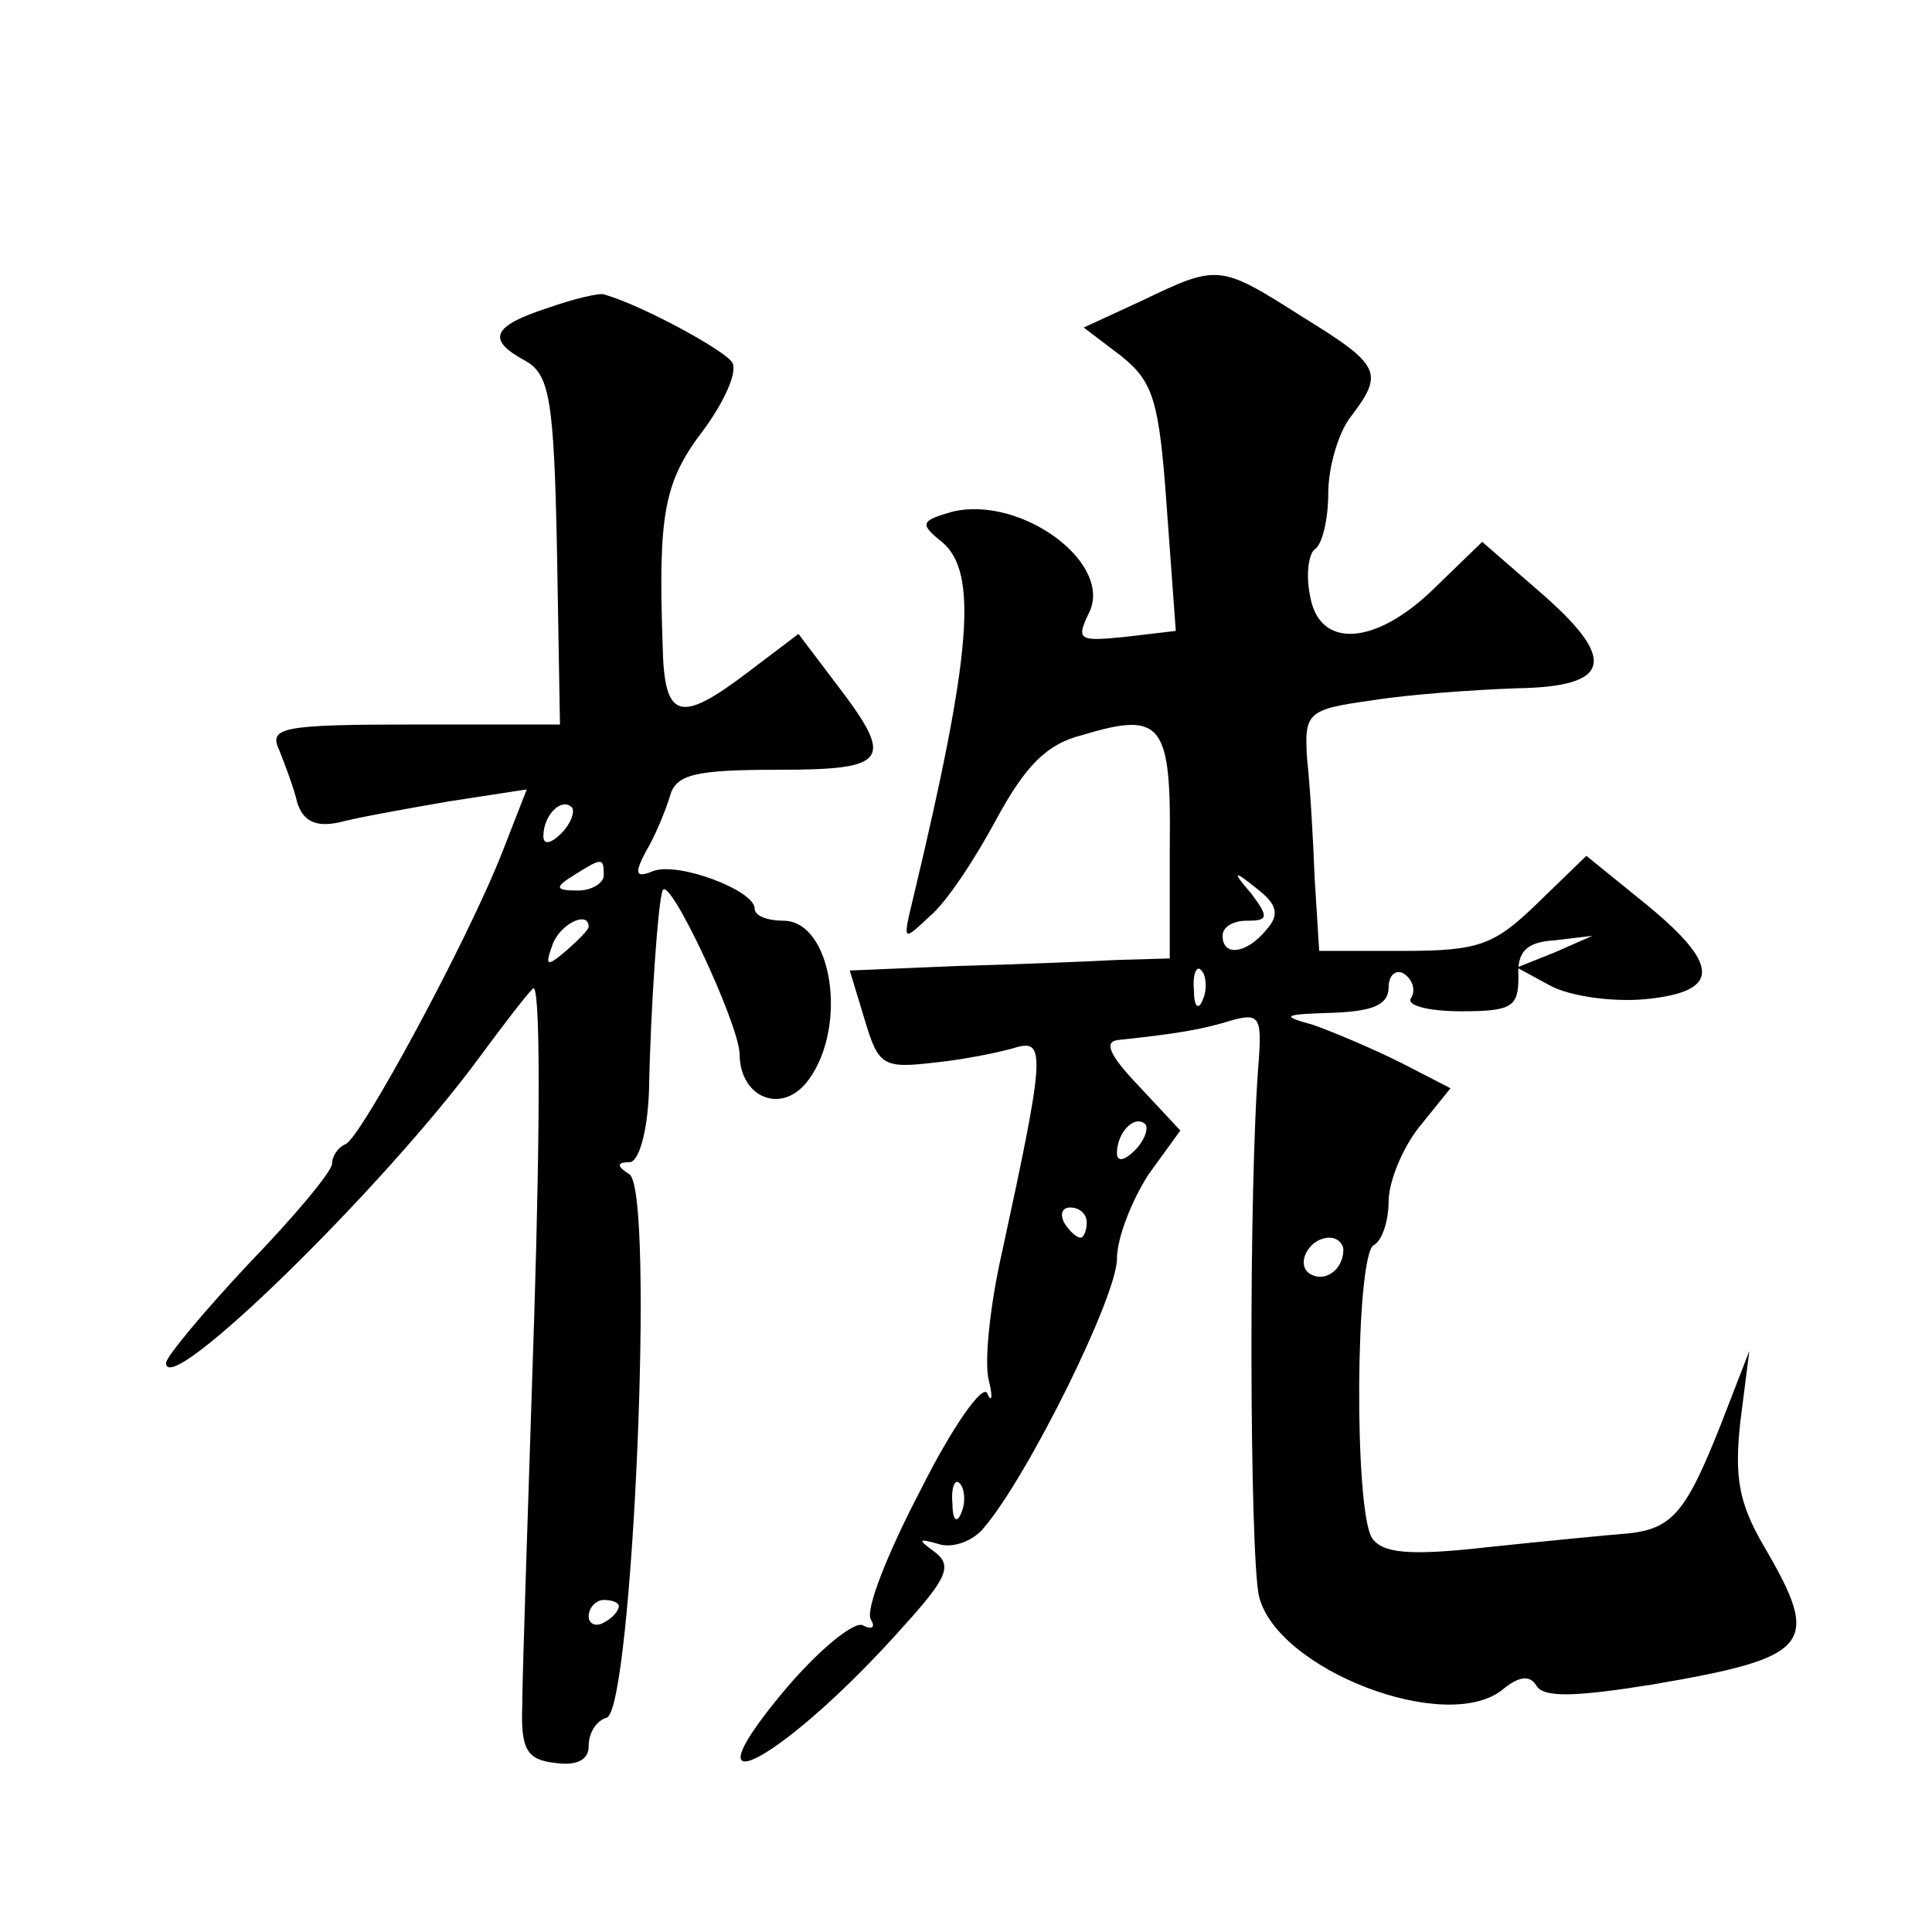
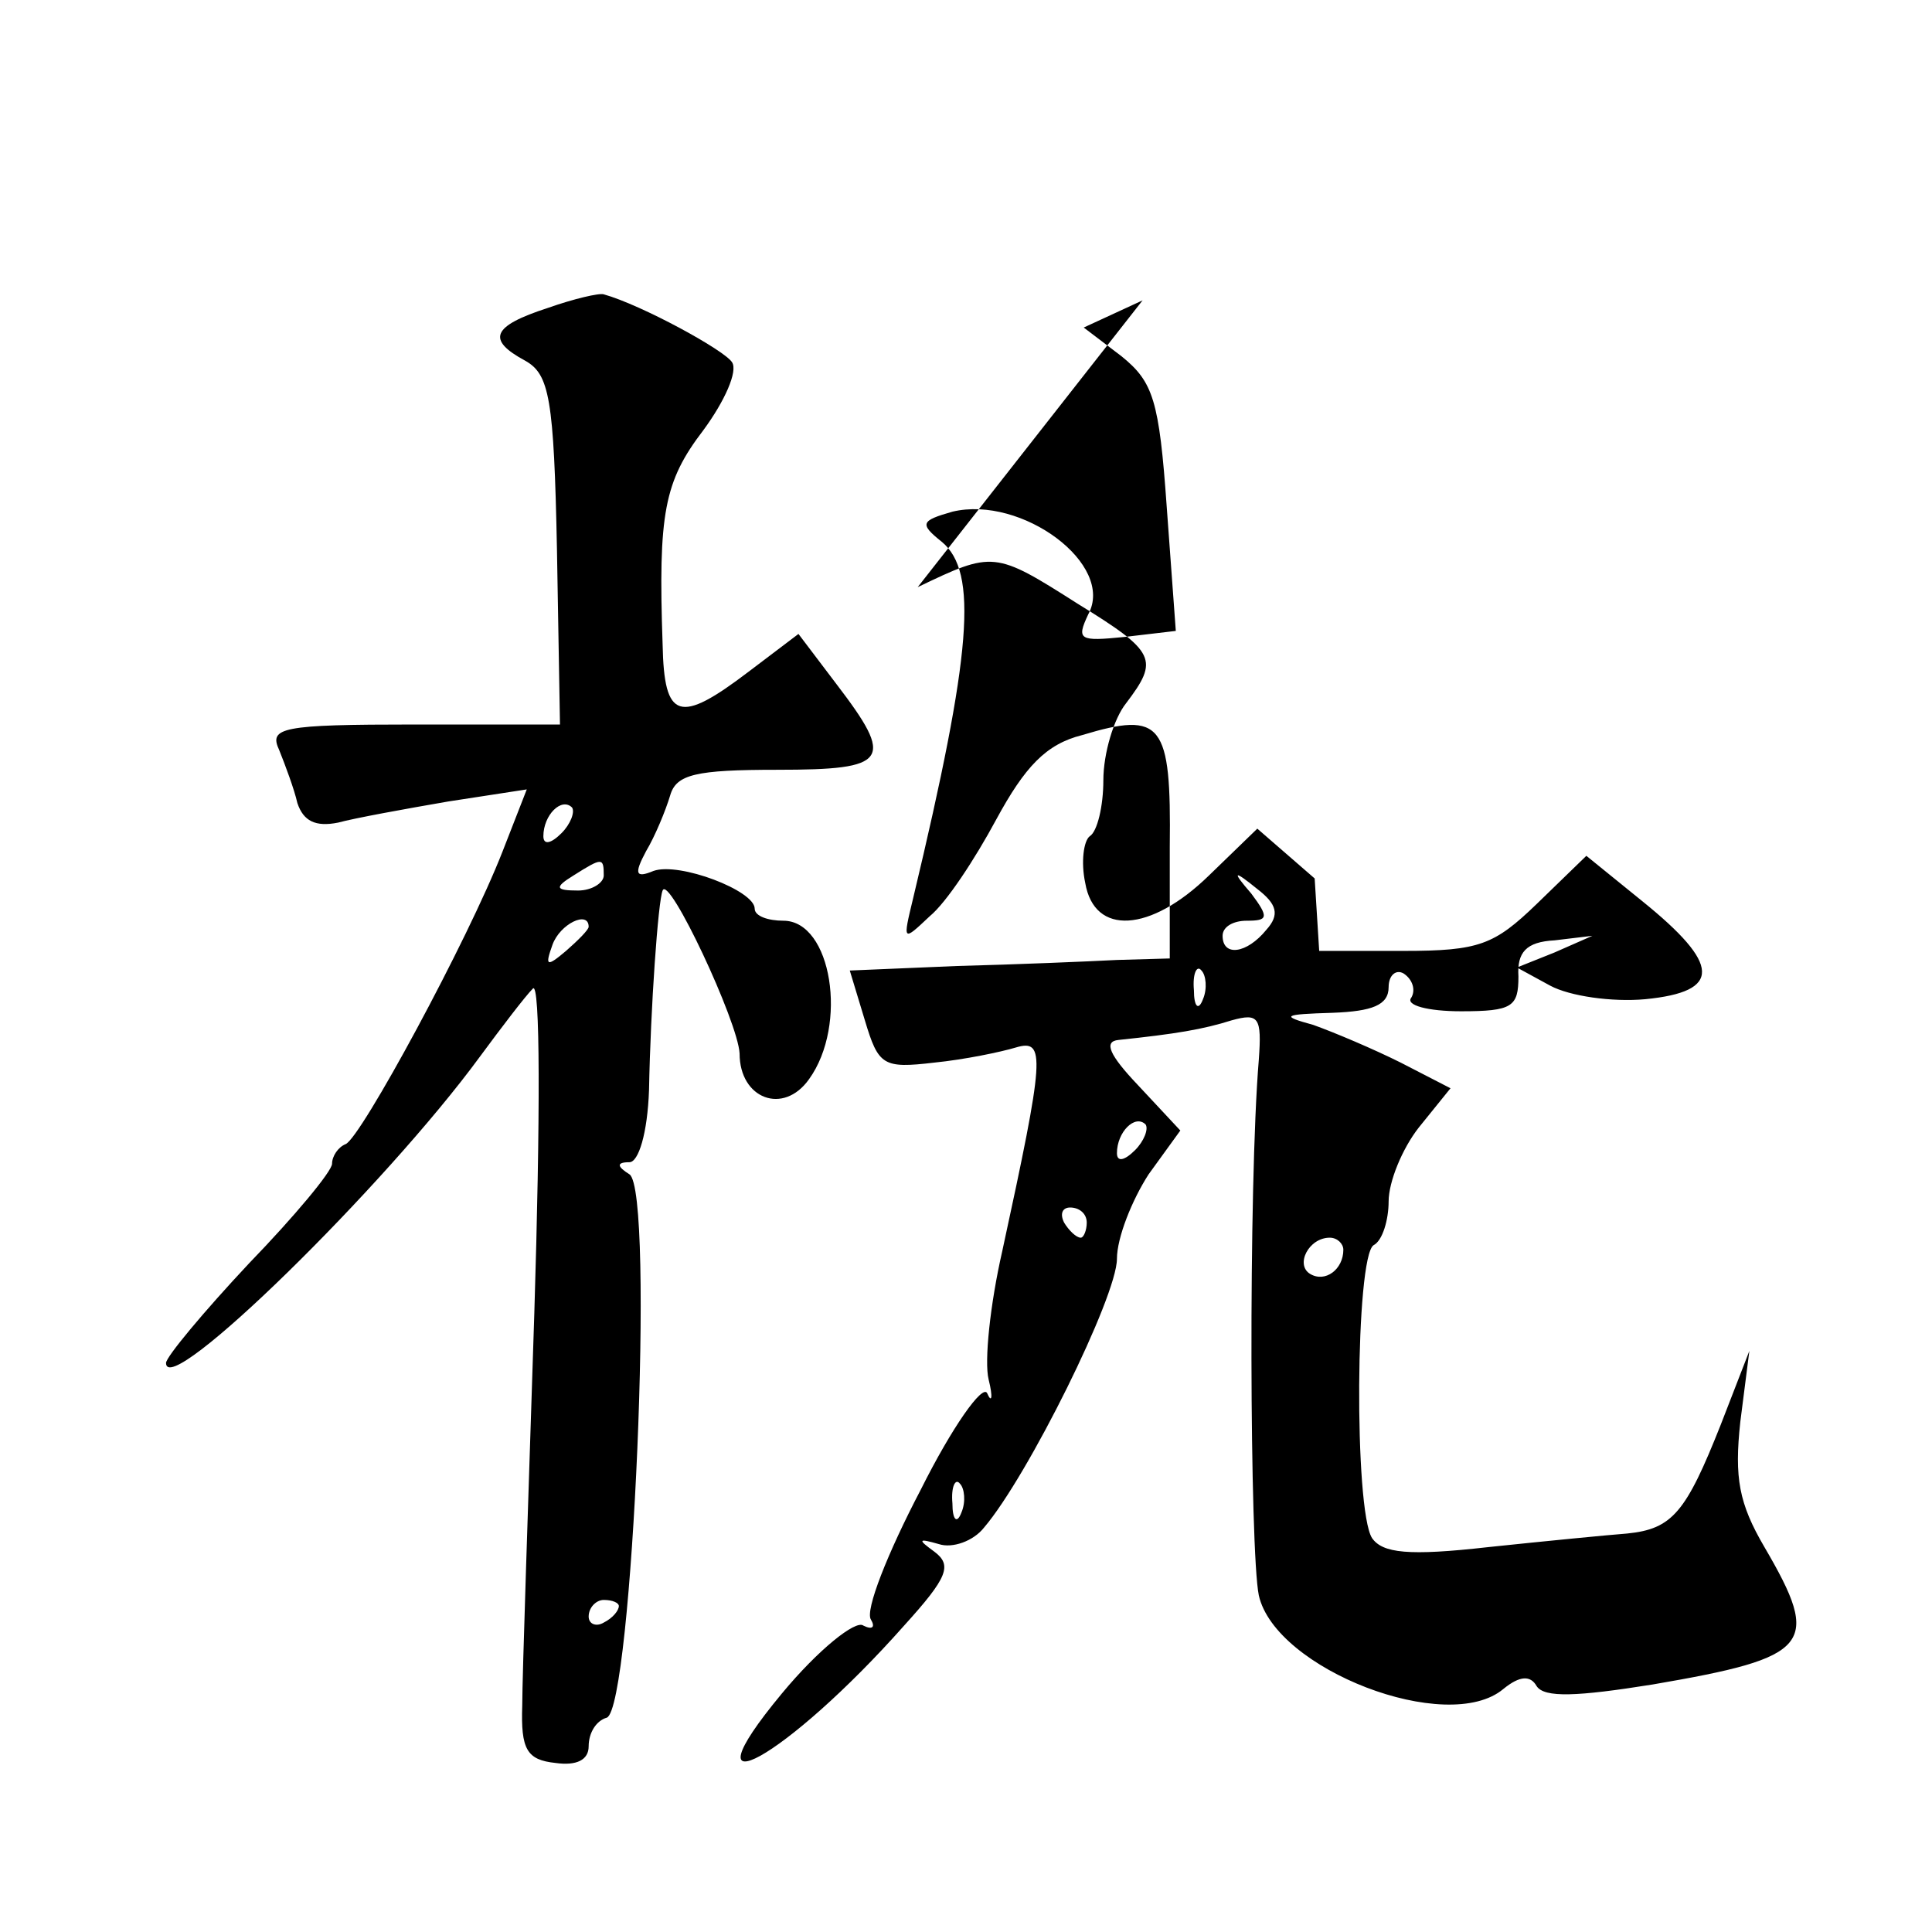
<svg xmlns="http://www.w3.org/2000/svg" version="1.0" width="128pt" height="128pt" viewBox="0 0 128 128" preserveAspectRatio="xMidYMid meet">
  <g transform="translate(0,128) scale(0.1,-0.1)" fill="#0" stroke="none">
-     <path d="M757 1081 l-39 -18 25 -19 c21 -17 25 -29 30 -100 l6 -82 -34 -4 c-30 -3 -32 -2 -24 15 18 33 -44 79 -90 68 -21 -6 -22 -8 -7 -20 24 -20 20 -73 -19 -236 -7 -29 -7 -29 11 -12 11 9 30 38 44 64 19 35 33 50 57 56 53 16 59 8 58 -74 l0 -74 -35 -1 c-19 -1 -67 -3 -106 -4 l-71 -3 10 -33 c9 -30 12 -32 46 -28 20 2 44 7 54 10 20 6 19 -6 -9 -135 -8 -35 -12 -73 -9 -85 3 -12 2 -16 -1 -9 -3 6 -23 -22 -44 -64 -22 -42 -37 -80 -33 -86 3 -5 1 -7 -5 -4 -5 4 -30 -16 -54 -45 -68 -82 3 -43 81 45 29 32 32 40 20 49 -11 8 -11 9 3 5 9 -3 23 2 30 11 29 34 88 153 88 178 0 14 10 39 21 56 l21 29 -28 30 c-19 20 -23 29 -13 30 38 4 56 7 75 13 18 5 20 2 18 -26 -7 -84 -6 -326 0 -355 11 -49 125 -93 162 -62 11 9 18 9 22 2 5 -8 27 -7 77 1 105 18 112 26 74 91 -17 29 -20 46 -16 83 l6 47 -19 -49 c-23 -58 -32 -69 -62 -72 -13 -1 -54 -5 -92 -9 -53 -6 -70 -4 -77 6 -12 19 -11 186 1 194 6 3 10 17 10 29 0 13 9 35 20 49 l21 26 -33 17 c-18 9 -44 20 -58 25 -22 6 -20 7 13 8 26 1 37 5 37 17 0 8 5 12 10 9 6 -4 8 -11 5 -16 -4 -5 11 -9 33 -9 34 0 38 3 38 23 -1 16 5 23 24 24 l25 3 -25 -11 -25 -10 22 -12 c13 -7 41 -11 63 -9 51 5 50 23 -2 65 l-37 30 -33 -32 c-28 -27 -38 -31 -88 -31 l-56 0 -3 48 c-1 26 -3 61 -5 79 -2 31 0 33 43 39 25 4 68 7 96 8 63 1 67 19 15 64 l-38 33 -32 -31 c-39 -38 -76 -40 -82 -5 -3 14 -1 28 3 31 5 3 9 20 9 37 0 18 7 41 15 51 22 29 20 34 -32 66 -55 35 -56 35 -106 11z m82 -417 c-13 -16 -29 -18 -29 -4 0 6 7 10 16 10 14 0 15 2 3 18 -13 15 -12 16 4 3 13 -10 15 -17 6 -27z m-42 -46 c-3 -8 -6 -5 -6 6 -1 11 2 17 5 13 3 -3 4 -12 1 -19z m-45 -100 c-7 -7 -12 -8 -12 -2 0 14 12 26 19 19 2 -3 -1 -11 -7 -17z m-32 -48 c0 -5 -2 -10 -4 -10 -3 0 -8 5 -11 10 -3 6 -1 10 4 10 6 0 11 -4 11 -10z m170 -18 c0 -13 -12 -22 -22 -16 -10 6 -1 24 13 24 5 0 9 -4 9 -8z m-253 -174 c-3 -8 -6 -5 -6 6 -1 11 2 17 5 13 3 -3 4 -12 1 -19z M363 1076 c-37 -12 -41 -21 -15 -35 16 -9 19 -25 21 -125 l2 -116 -96 0 c-89 0 -97 -2 -90 -17 4 -10 10 -26 12 -35 4 -12 12 -16 27 -13 11 3 44 9 73 14 l52 8 -16 -41 c-23 -59 -94 -190 -104 -194 -5 -2 -9 -8 -9 -13 0 -5 -25 -35 -55 -66 -30 -32 -55 -62 -55 -66 0 -25 145 117 208 203 14 19 30 40 35 45 5 6 5 -86 1 -215 -4 -124 -8 -241 -8 -260 -1 -29 3 -36 22 -38 14 -2 22 2 22 11 0 9 5 17 12 19 17 6 32 349 15 360 -8 5 -9 8 0 8 6 0 12 19 13 48 1 54 6 125 9 132 4 11 50 -87 51 -108 0 -30 29 -41 46 -17 26 36 15 105 -17 105 -10 0 -19 3 -19 8 0 12 -50 31 -67 25 -12 -5 -13 -2 -5 13 6 10 13 27 16 37 4 14 17 17 71 17 74 0 78 6 39 57 l-25 33 -33 -25 c-46 -35 -56 -32 -57 18 -3 87 1 108 27 142 14 19 23 39 19 45 -5 8 -60 38 -85 45 -3 1 -20 -3 -37 -9z m9 -348 c-7 -7 -12 -8 -12 -2 0 14 12 26 19 19 2 -3 -1 -11 -7 -17z m28 -28 c0 -5 -8 -10 -17 -10 -15 0 -16 2 -3 10 19 12 20 12 20 0z m-10 -34 c0 -2 -7 -9 -15 -16 -13 -11 -14 -10 -9 4 5 14 24 23 24 12z m20 -450 c0 -3 -4 -8 -10 -11 -5 -3 -10 -1 -10 4 0 6 5 11 10 11 6 0 10 -2 10 -4z" />
+     <path d="M757 1081 l-39 -18 25 -19 c21 -17 25 -29 30 -100 l6 -82 -34 -4 c-30 -3 -32 -2 -24 15 18 33 -44 79 -90 68 -21 -6 -22 -8 -7 -20 24 -20 20 -73 -19 -236 -7 -29 -7 -29 11 -12 11 9 30 38 44 64 19 35 33 50 57 56 53 16 59 8 58 -74 l0 -74 -35 -1 c-19 -1 -67 -3 -106 -4 l-71 -3 10 -33 c9 -30 12 -32 46 -28 20 2 44 7 54 10 20 6 19 -6 -9 -135 -8 -35 -12 -73 -9 -85 3 -12 2 -16 -1 -9 -3 6 -23 -22 -44 -64 -22 -42 -37 -80 -33 -86 3 -5 1 -7 -5 -4 -5 4 -30 -16 -54 -45 -68 -82 3 -43 81 45 29 32 32 40 20 49 -11 8 -11 9 3 5 9 -3 23 2 30 11 29 34 88 153 88 178 0 14 10 39 21 56 l21 29 -28 30 c-19 20 -23 29 -13 30 38 4 56 7 75 13 18 5 20 2 18 -26 -7 -84 -6 -326 0 -355 11 -49 125 -93 162 -62 11 9 18 9 22 2 5 -8 27 -7 77 1 105 18 112 26 74 91 -17 29 -20 46 -16 83 l6 47 -19 -49 c-23 -58 -32 -69 -62 -72 -13 -1 -54 -5 -92 -9 -53 -6 -70 -4 -77 6 -12 19 -11 186 1 194 6 3 10 17 10 29 0 13 9 35 20 49 l21 26 -33 17 c-18 9 -44 20 -58 25 -22 6 -20 7 13 8 26 1 37 5 37 17 0 8 5 12 10 9 6 -4 8 -11 5 -16 -4 -5 11 -9 33 -9 34 0 38 3 38 23 -1 16 5 23 24 24 l25 3 -25 -11 -25 -10 22 -12 c13 -7 41 -11 63 -9 51 5 50 23 -2 65 l-37 30 -33 -32 c-28 -27 -38 -31 -88 -31 l-56 0 -3 48 l-38 33 -32 -31 c-39 -38 -76 -40 -82 -5 -3 14 -1 28 3 31 5 3 9 20 9 37 0 18 7 41 15 51 22 29 20 34 -32 66 -55 35 -56 35 -106 11z m82 -417 c-13 -16 -29 -18 -29 -4 0 6 7 10 16 10 14 0 15 2 3 18 -13 15 -12 16 4 3 13 -10 15 -17 6 -27z m-42 -46 c-3 -8 -6 -5 -6 6 -1 11 2 17 5 13 3 -3 4 -12 1 -19z m-45 -100 c-7 -7 -12 -8 -12 -2 0 14 12 26 19 19 2 -3 -1 -11 -7 -17z m-32 -48 c0 -5 -2 -10 -4 -10 -3 0 -8 5 -11 10 -3 6 -1 10 4 10 6 0 11 -4 11 -10z m170 -18 c0 -13 -12 -22 -22 -16 -10 6 -1 24 13 24 5 0 9 -4 9 -8z m-253 -174 c-3 -8 -6 -5 -6 6 -1 11 2 17 5 13 3 -3 4 -12 1 -19z M363 1076 c-37 -12 -41 -21 -15 -35 16 -9 19 -25 21 -125 l2 -116 -96 0 c-89 0 -97 -2 -90 -17 4 -10 10 -26 12 -35 4 -12 12 -16 27 -13 11 3 44 9 73 14 l52 8 -16 -41 c-23 -59 -94 -190 -104 -194 -5 -2 -9 -8 -9 -13 0 -5 -25 -35 -55 -66 -30 -32 -55 -62 -55 -66 0 -25 145 117 208 203 14 19 30 40 35 45 5 6 5 -86 1 -215 -4 -124 -8 -241 -8 -260 -1 -29 3 -36 22 -38 14 -2 22 2 22 11 0 9 5 17 12 19 17 6 32 349 15 360 -8 5 -9 8 0 8 6 0 12 19 13 48 1 54 6 125 9 132 4 11 50 -87 51 -108 0 -30 29 -41 46 -17 26 36 15 105 -17 105 -10 0 -19 3 -19 8 0 12 -50 31 -67 25 -12 -5 -13 -2 -5 13 6 10 13 27 16 37 4 14 17 17 71 17 74 0 78 6 39 57 l-25 33 -33 -25 c-46 -35 -56 -32 -57 18 -3 87 1 108 27 142 14 19 23 39 19 45 -5 8 -60 38 -85 45 -3 1 -20 -3 -37 -9z m9 -348 c-7 -7 -12 -8 -12 -2 0 14 12 26 19 19 2 -3 -1 -11 -7 -17z m28 -28 c0 -5 -8 -10 -17 -10 -15 0 -16 2 -3 10 19 12 20 12 20 0z m-10 -34 c0 -2 -7 -9 -15 -16 -13 -11 -14 -10 -9 4 5 14 24 23 24 12z m20 -450 c0 -3 -4 -8 -10 -11 -5 -3 -10 -1 -10 4 0 6 5 11 10 11 6 0 10 -2 10 -4z" />
  </g>
</svg>